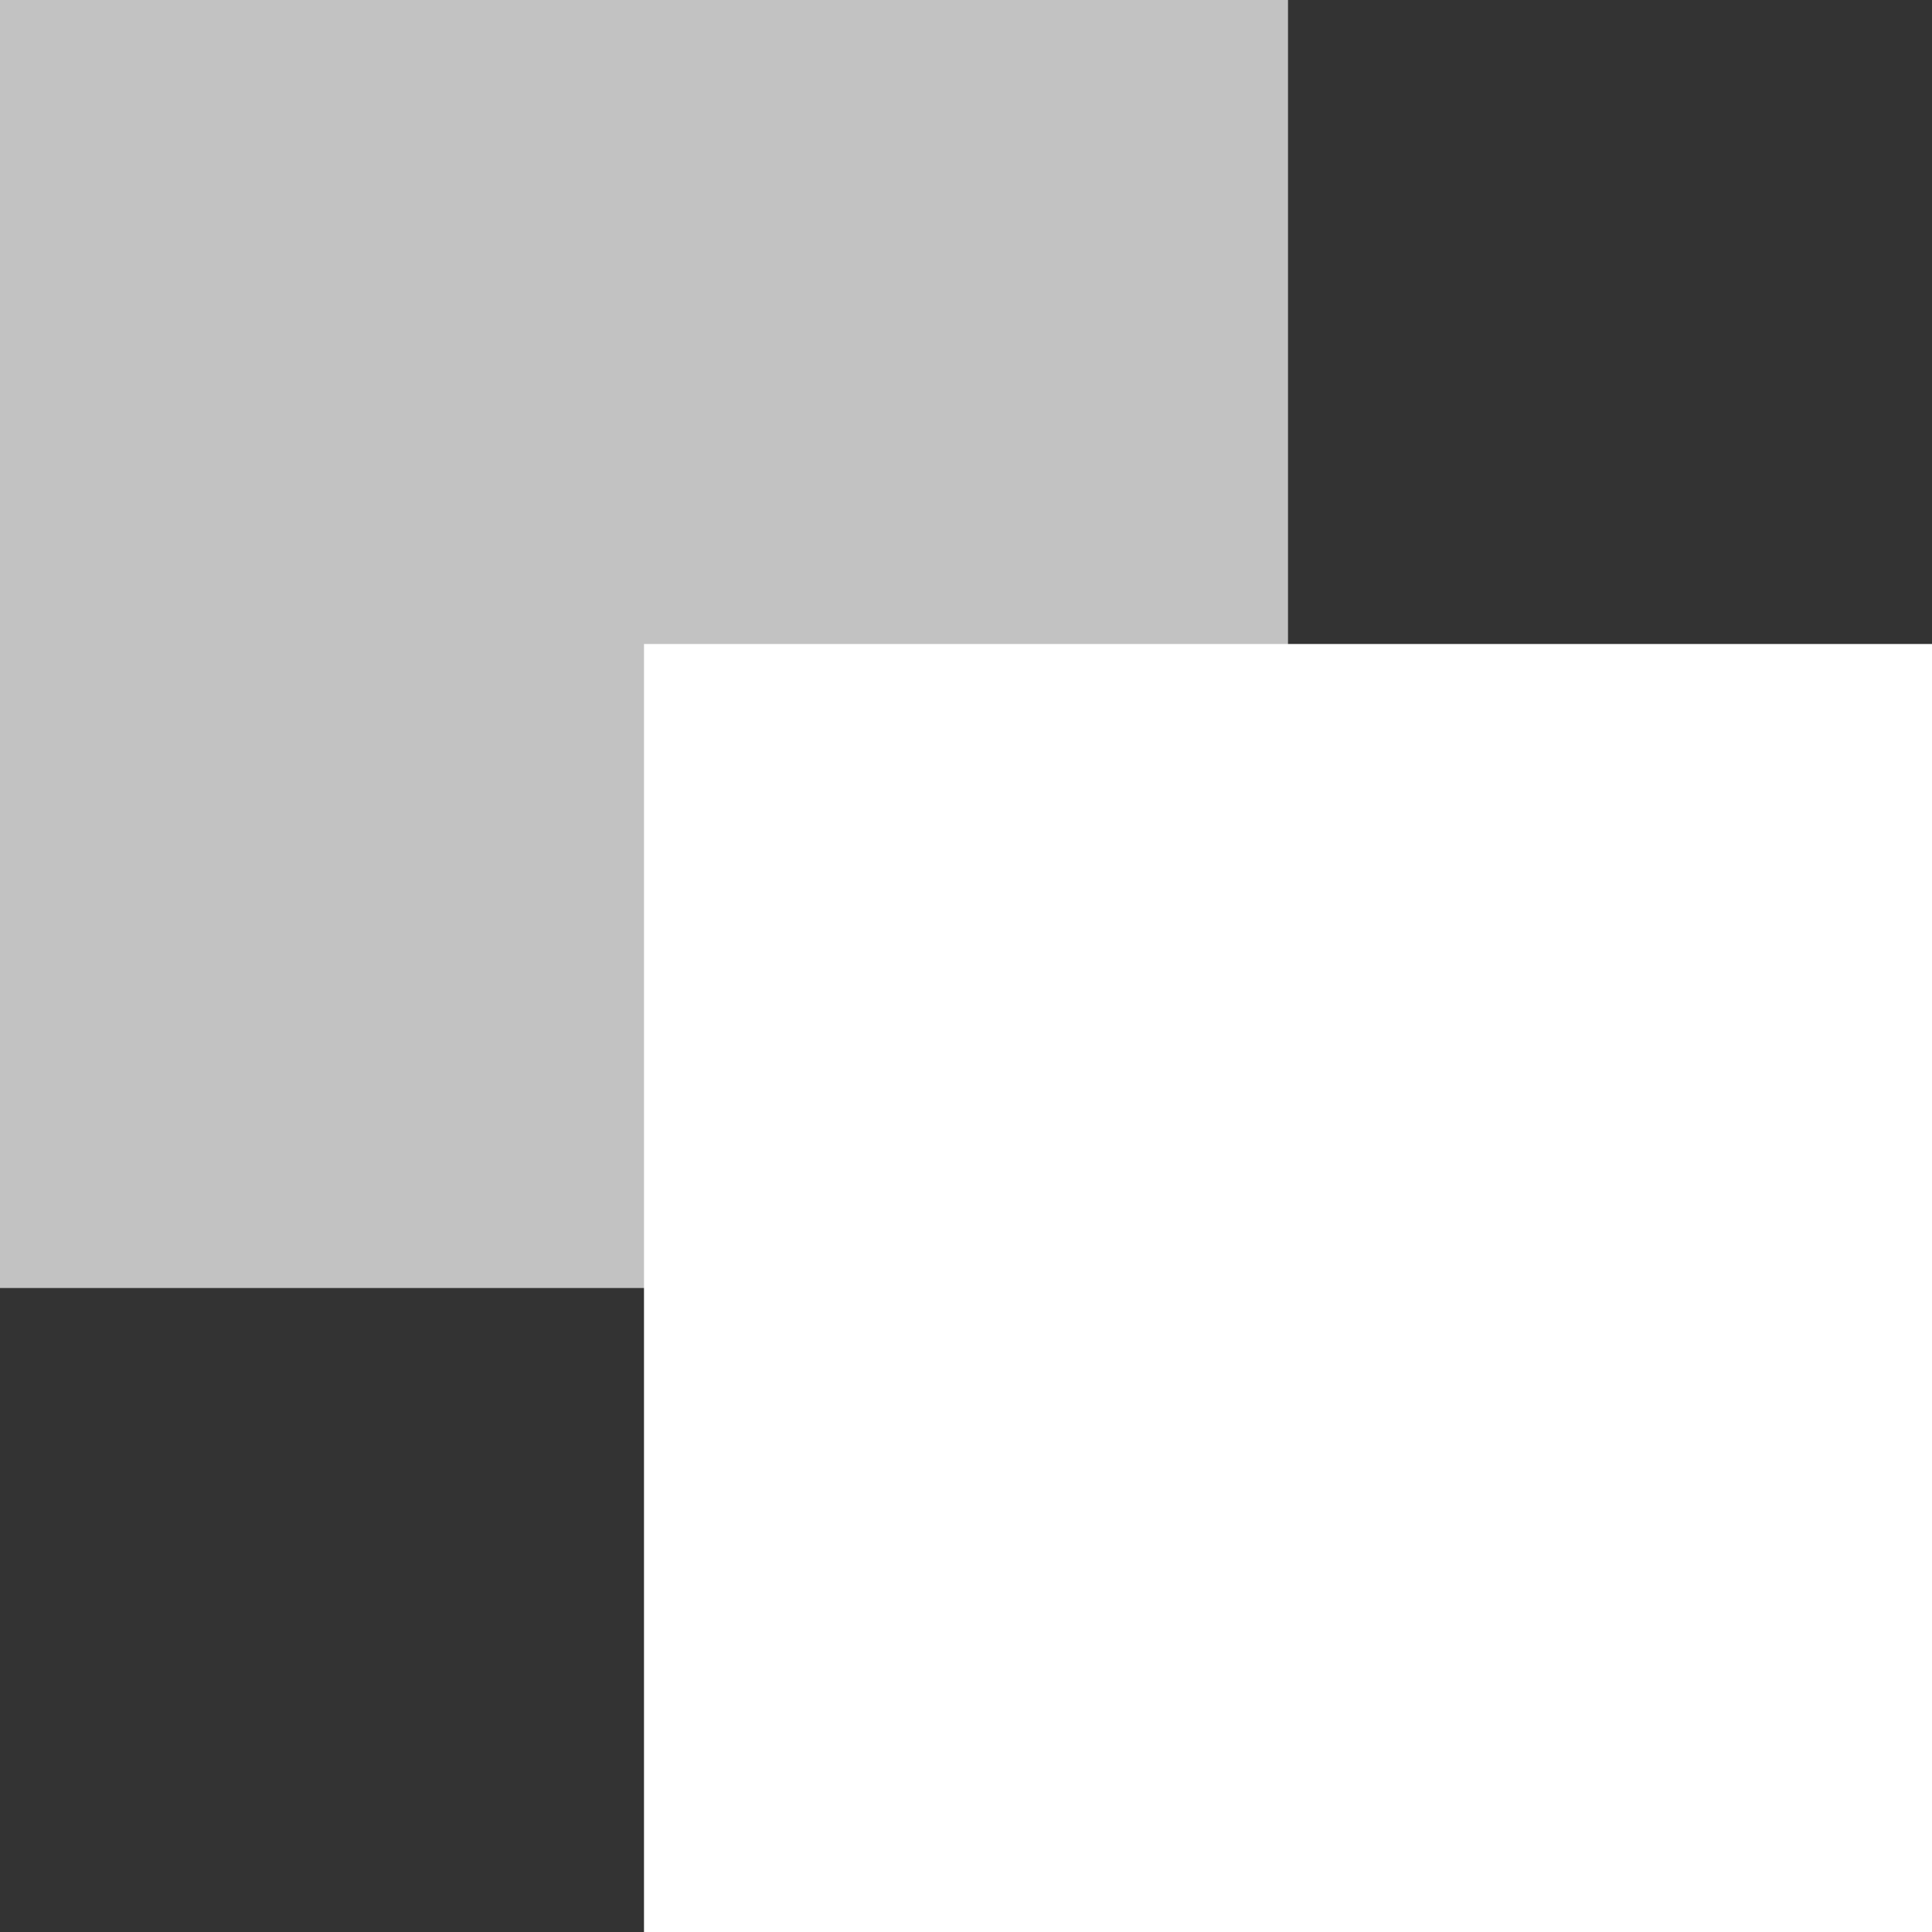
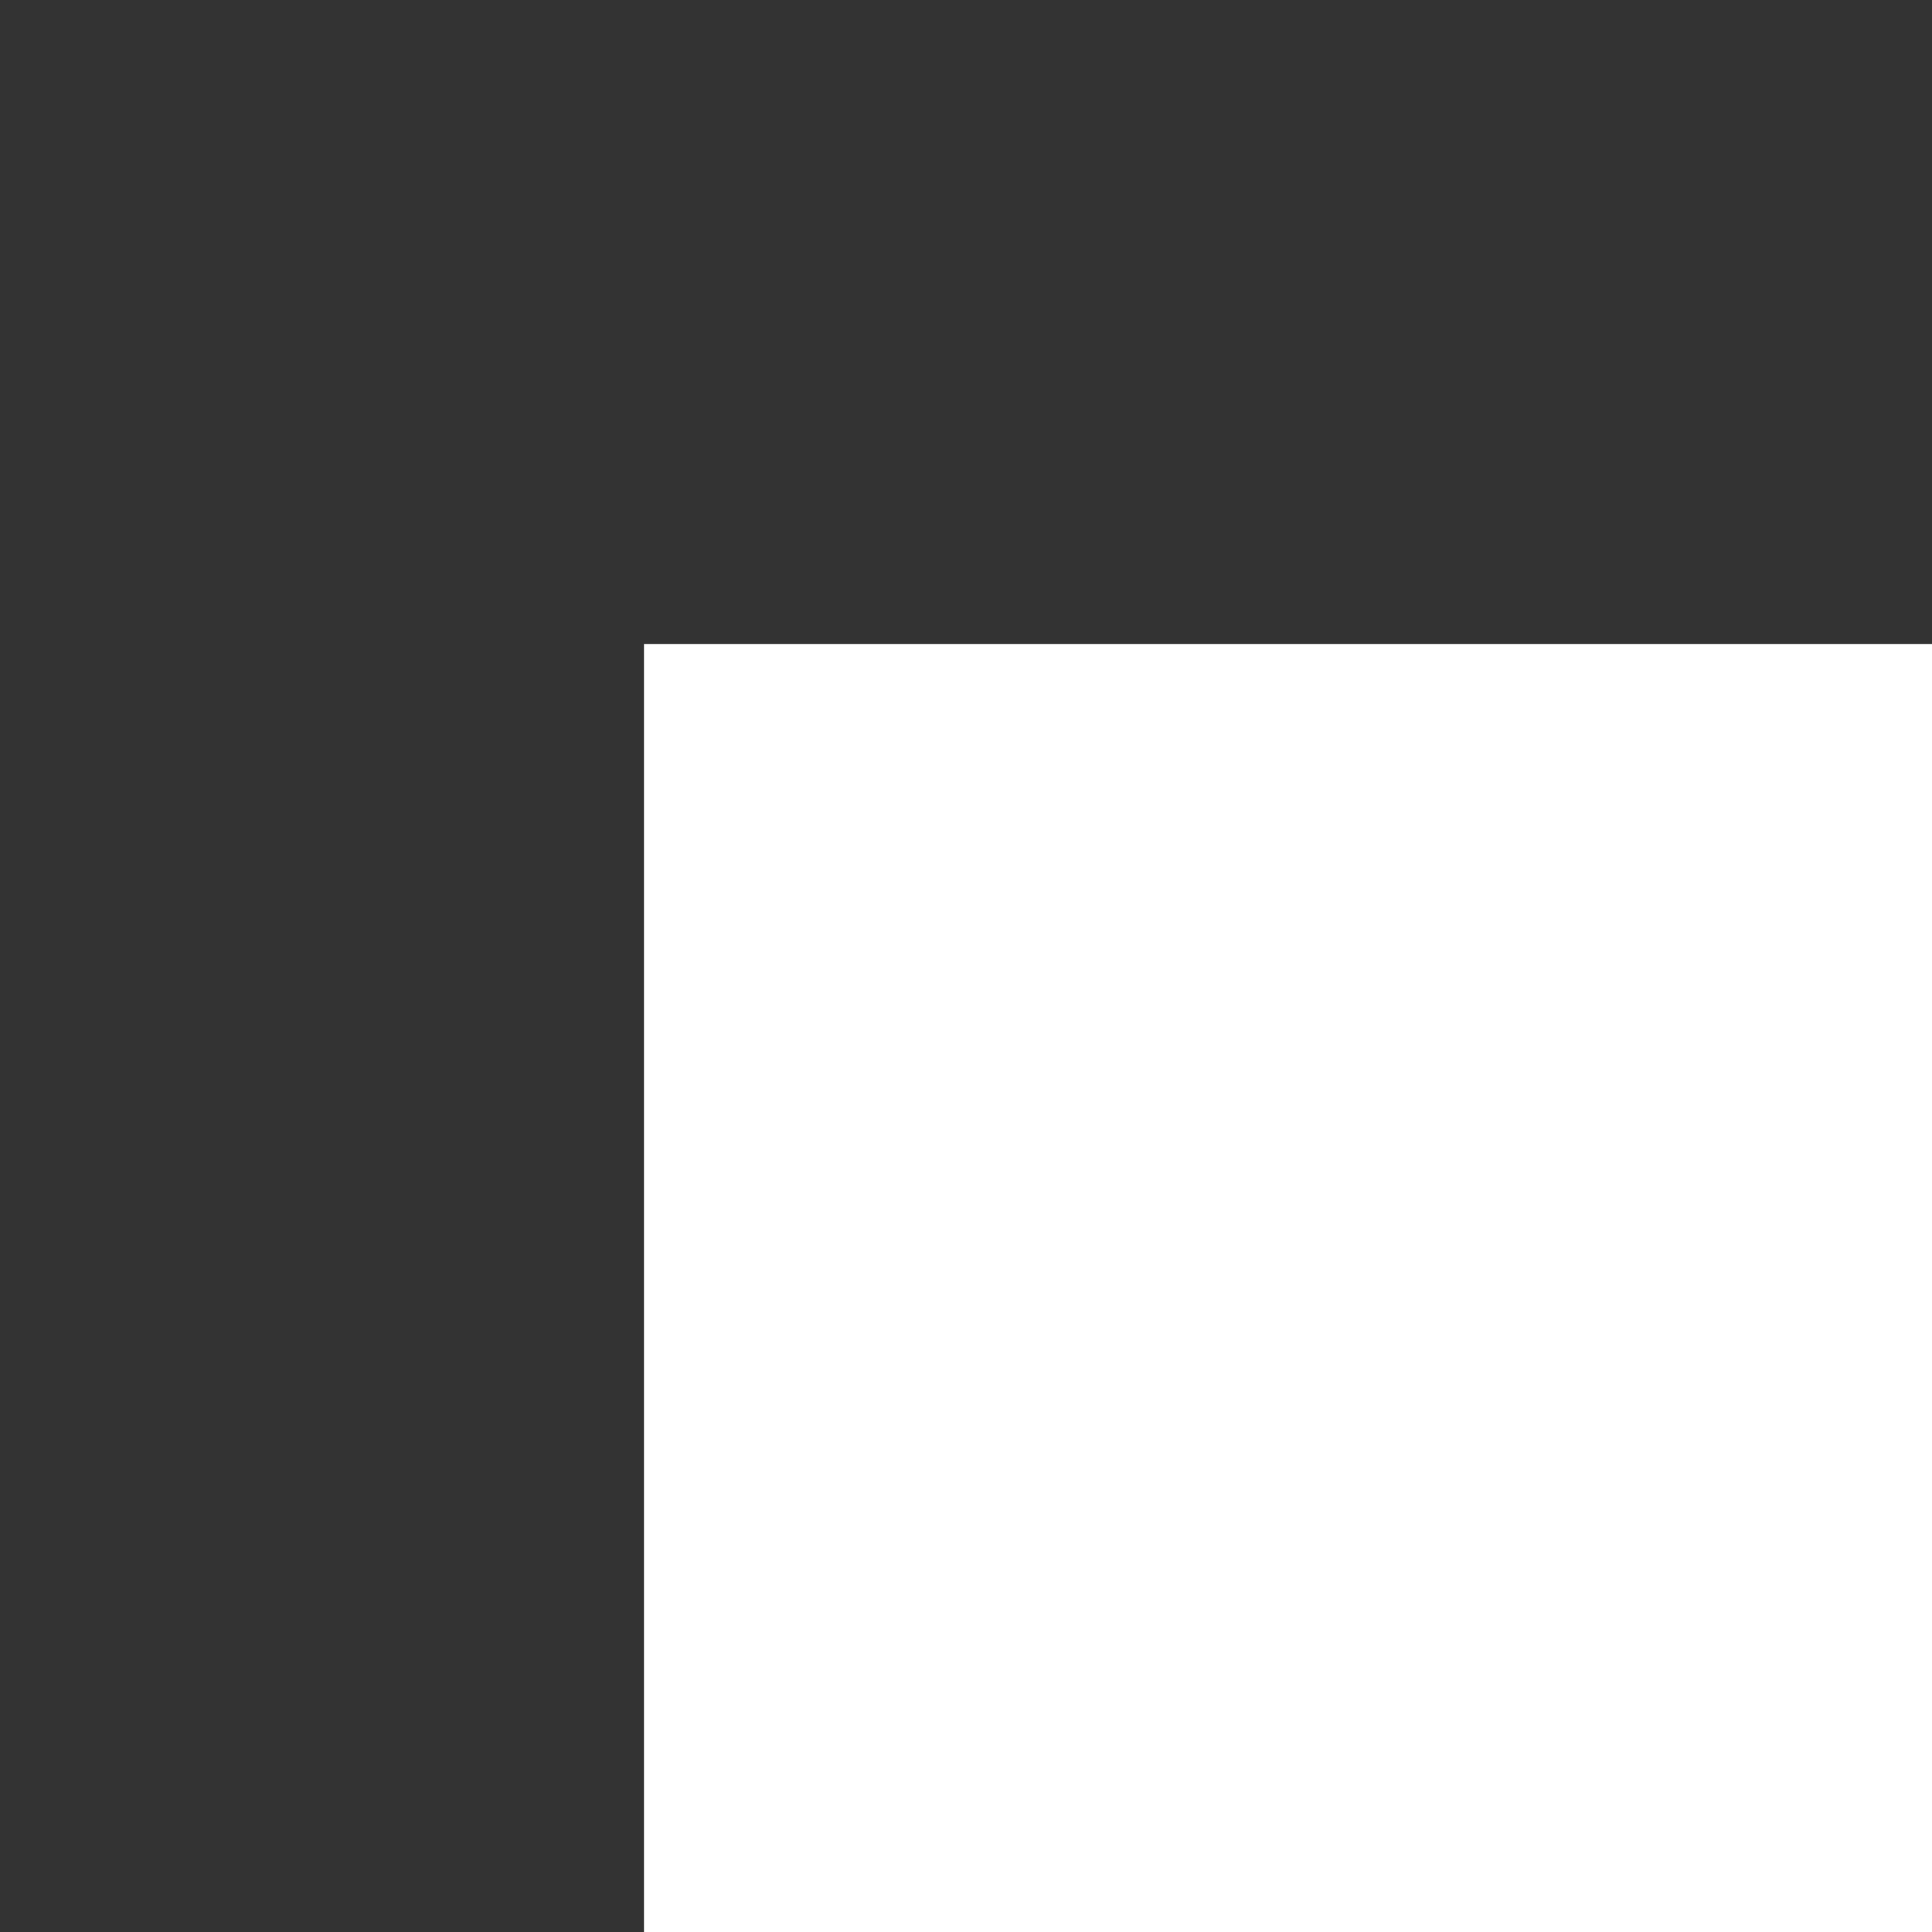
<svg xmlns="http://www.w3.org/2000/svg" width="21px" height="21px" viewBox="0 0 21 21" version="1.1">
  <rect x="0" y="0" width="21" height="21" fill="#333333" stroke="none" />
  <title>Group</title>
  <desc>Created with Sketch.</desc>
  <defs />
  <g id="Page-1" stroke="none" stroke-width="1" fill="none" fill-rule="evenodd">
    <g id="Search" transform="translate(-1045, -357)" fill="#FFFFFF">
      <g id="Group" transform="translate(1045, 357)">
-         <rect id="Rectangle-5" opacity="0.7" x="0" y="0" width="14" height="14" />
        <rect id="Rectangle-5-Copy" x="7" y="7" width="14" height="14" />
      </g>
    </g>
  </g>
</svg>